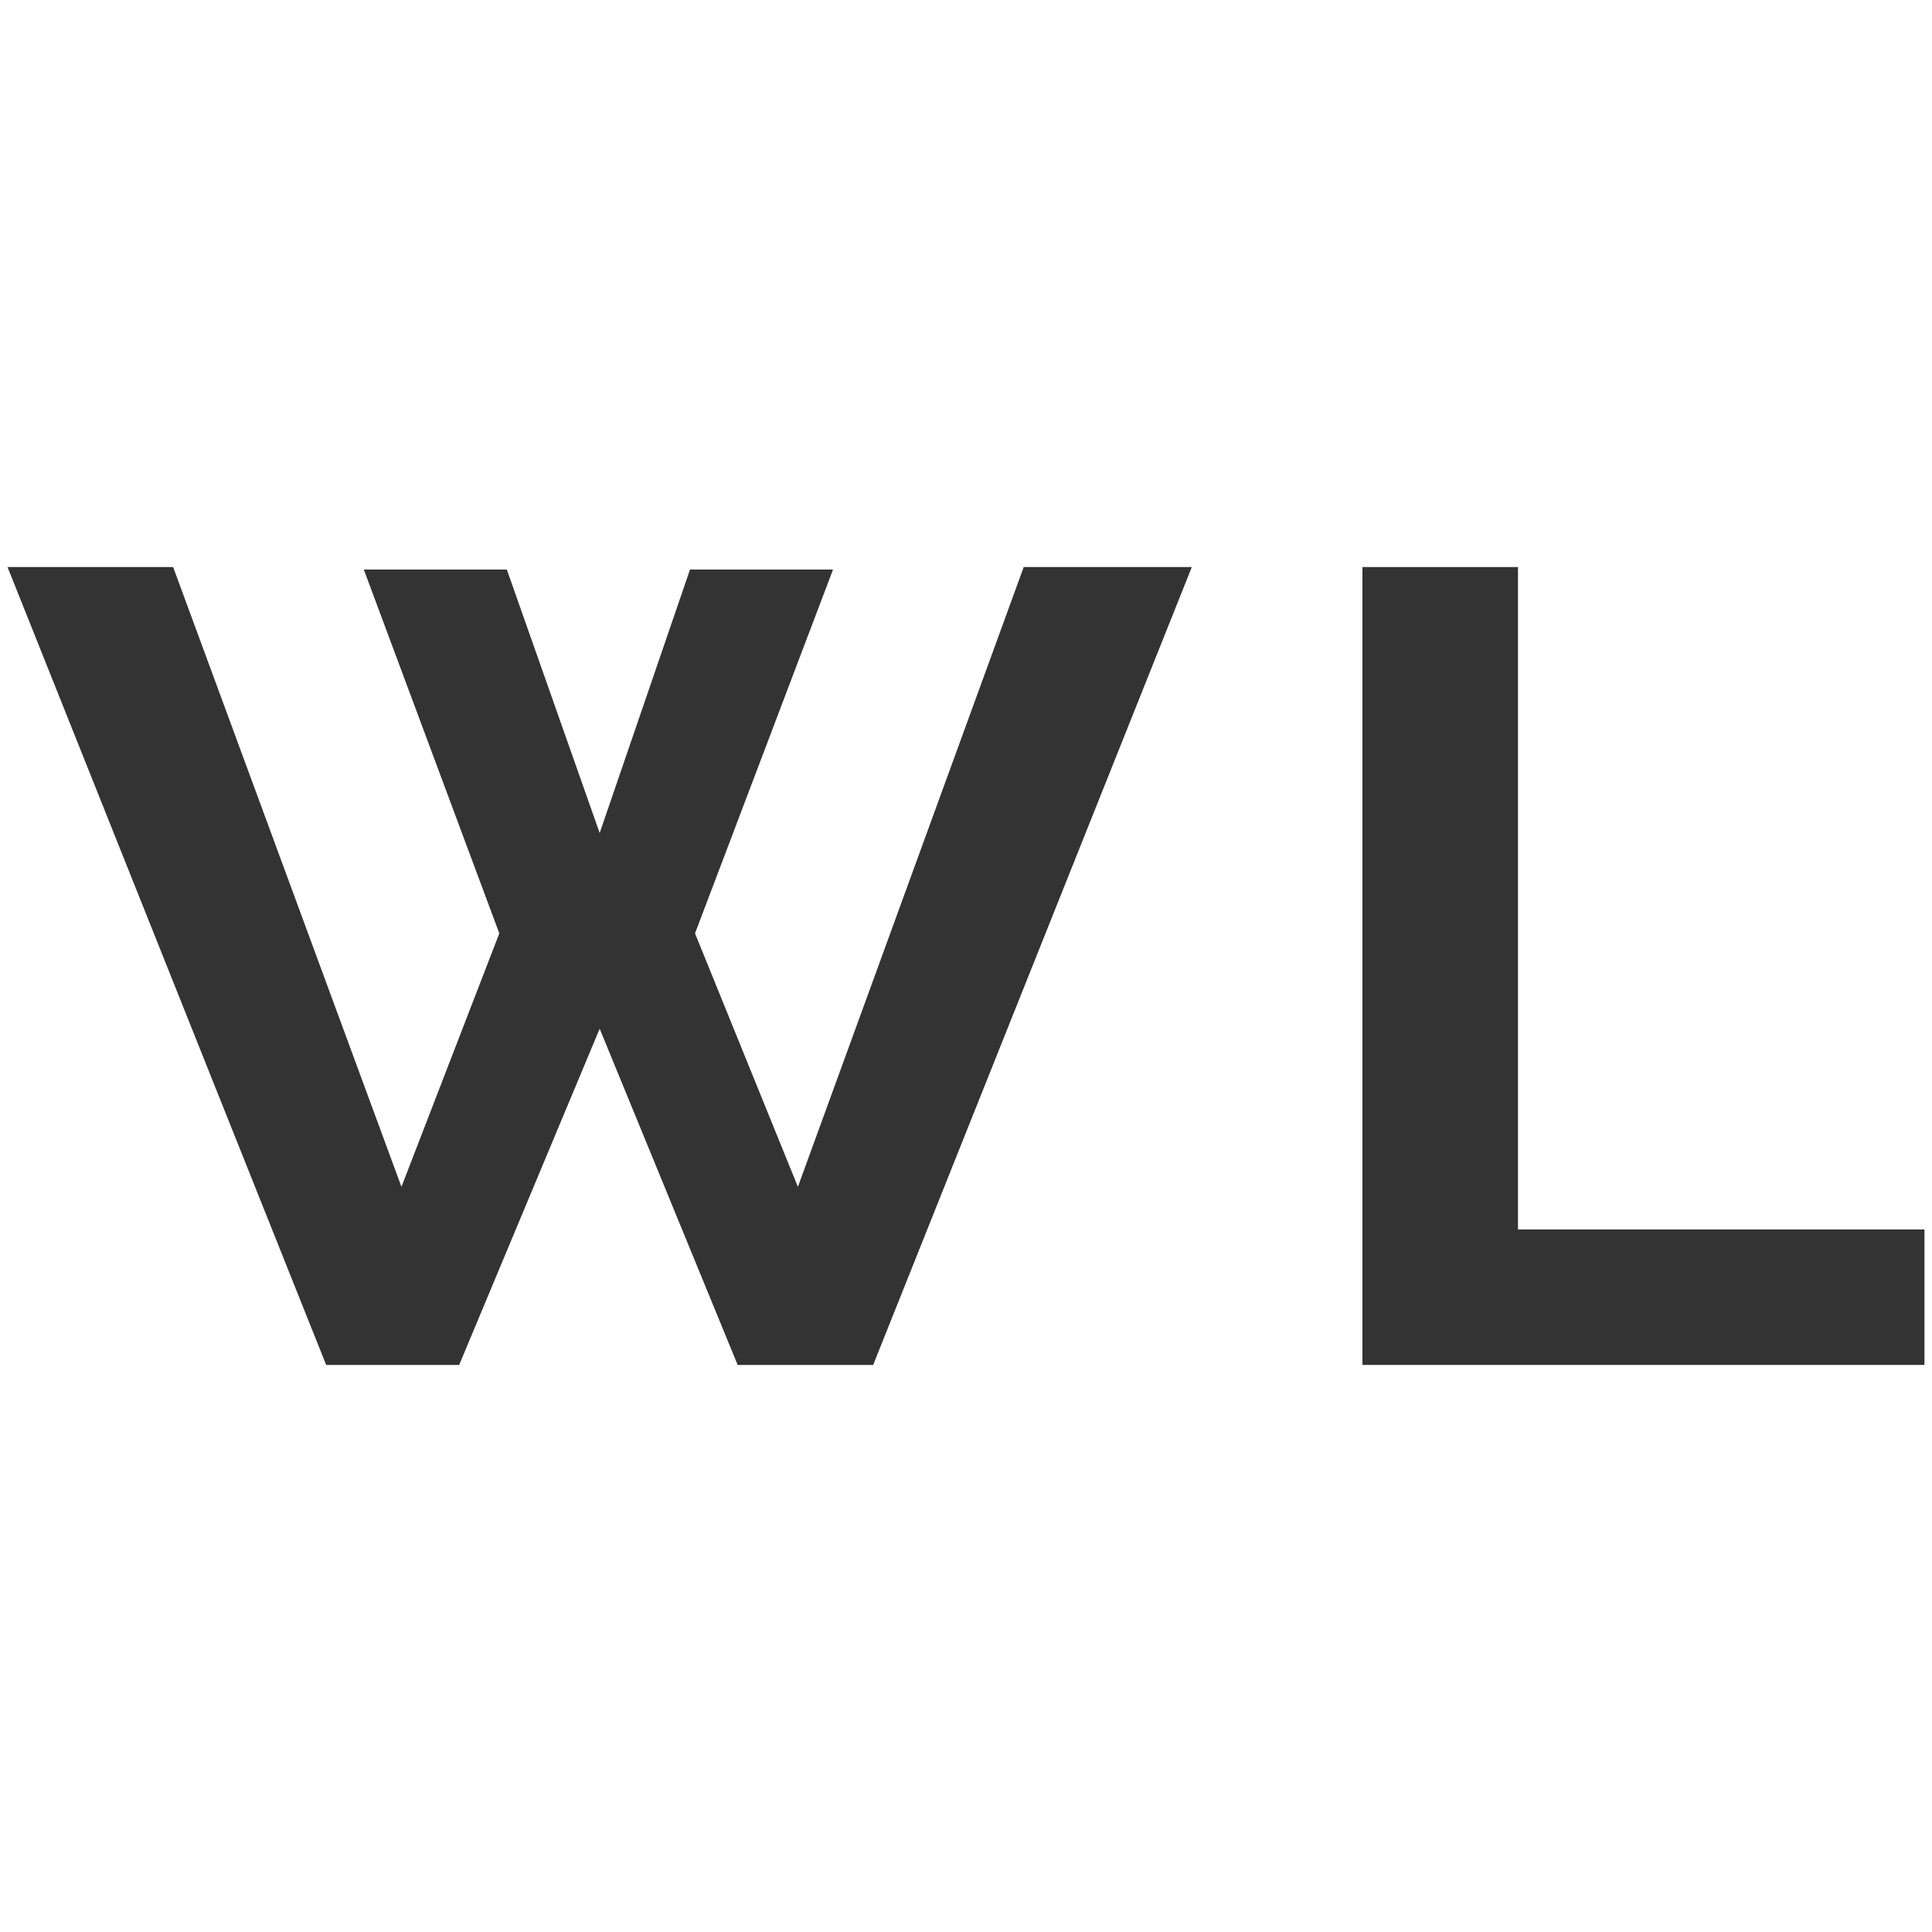
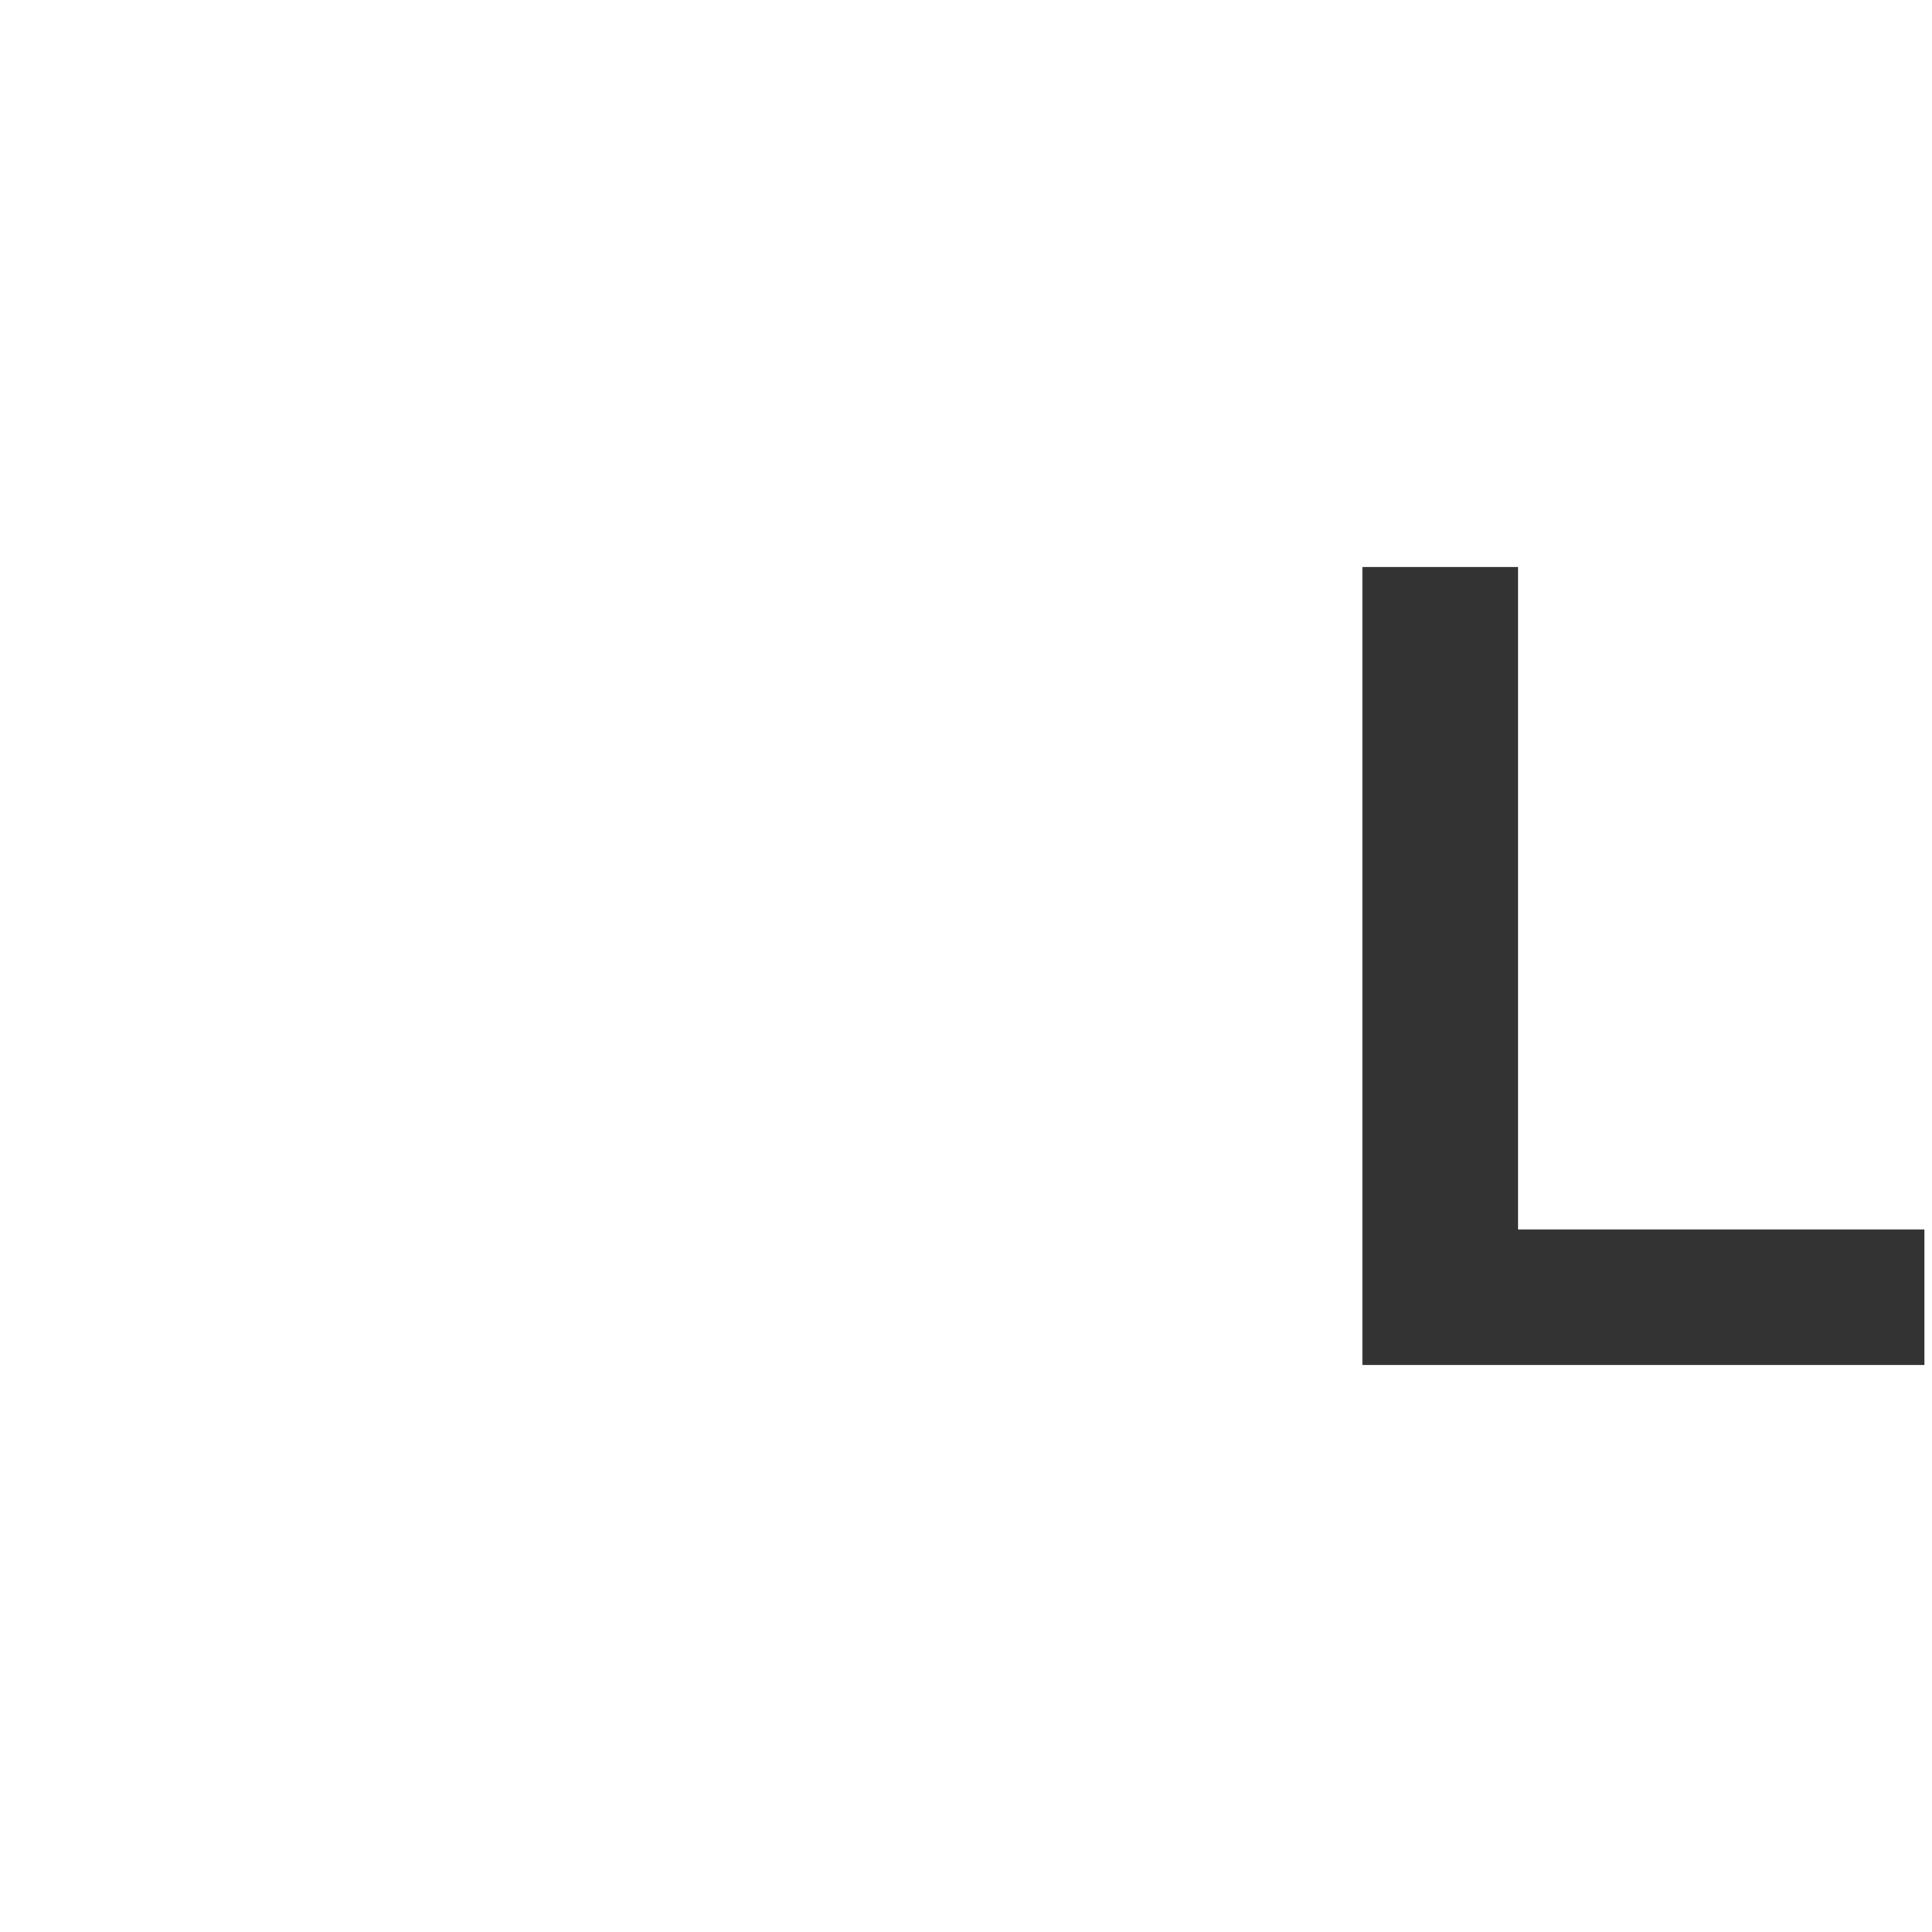
<svg xmlns="http://www.w3.org/2000/svg" version="1.1" x="0px" y="0px" viewBox="0 0 77 77" style="enable-background:new 0 0 77 77;" xml:space="preserve">
  <style type="text/css">
	.st0{display:none;}
	.st1{display:inline;}
	.st2{display:inline;fill:none;stroke:#000000;stroke-miterlimit:10;}
	.st3{display:inline;fill:none;stroke:#231F20;stroke-miterlimit:10;}
	.st4{fill:none;stroke:#000000;stroke-miterlimit:10;}
	.st5{clip-path:url(#SVGID_00000002369968743369160030000001126320568554691491_);}
	.st6{clip-path:url(#SVGID_00000071523410916078786890000009601527503206422938_);}
	.st7{fill:#231F20;}
	.st8{fill:#FFFFFF;}
	.st9{fill:none;stroke:#000000;stroke-width:0.5;stroke-miterlimit:10;}
	.st10{clip-path:url(#SVGID_00000024696859644452655060000000229466579107874749_);}
	.st11{clip-path:url(#SVGID_00000148642865112151362270000013050978365294118322_);fill:#333333;}
	.st12{clip-path:url(#SVGID_00000148642865112151362270000013050978365294118322_);}
	.st13{clip-path:url(#SVGID_00000121257443023992341390000015494501556426882958_);fill:#757574;}
	.st14{clip-path:url(#SVGID_00000121257443023992341390000015494501556426882958_);fill:#757575;}
	.st15{clip-path:url(#SVGID_00000016058580270892112550000012522531424619059333_);}
	.st16{clip-path:url(#SVGID_00000084498113855267713310000018350725100556547718_);fill:#333333;}
	.st17{clip-path:url(#SVGID_00000084498113855267713310000018350725100556547718_);}
	.st18{clip-path:url(#SVGID_00000031904669325283963160000015002858880106865826_);fill:#757574;}
	.st19{clip-path:url(#SVGID_00000031904669325283963160000015002858880106865826_);fill:#757575;}
	.st20{clip-path:url(#SVGID_00000011009450978621737640000003063425740682871937_);fill:#333333;}
	.st21{clip-path:url(#SVGID_00000011009450978621737640000003063425740682871937_);}
	.st22{clip-path:url(#SVGID_00000010993390805967727060000016526345326204901557_);fill:#757574;}
	.st23{clip-path:url(#SVGID_00000010993390805967727060000016526345326204901557_);fill:#757575;}
	.st24{fill:#333333;}
	.st25{fill:#757575;}
	.st26{clip-path:url(#SVGID_00000108273219113128940410000003754031534606121653_);fill:#333333;}
	.st27{clip-path:url(#SVGID_00000108273219113128940410000003754031534606121653_);}
	.st28{clip-path:url(#SVGID_00000133513106155599939640000002505259574529354901_);fill:#757574;}
	.st29{clip-path:url(#SVGID_00000133513106155599939640000002505259574529354901_);fill:#757575;}
	.st30{clip-path:url(#SVGID_00000113349081354635671960000009283851851349619380_);fill:#333333;}
	.st31{clip-path:url(#SVGID_00000113349081354635671960000009283851851349619380_);}
	.st32{clip-path:url(#SVGID_00000172419785684713711940000001383128375131507117_);fill:#767575;}
</style>
  <g id="Guías" class="st0">
</g>
  <g id="Imágenes">
</g>
  <g id="Texto">
</g>
  <g id="Header">
    <g>
-       <polygon class="st24" points="40.8,22.6 31.8,47.3 27.7,37.2 33.2,22.7 27.5,22.7 23.9,33.2 20.2,22.7 14.5,22.7 19.9,37.2     16,47.3 6.9,22.6 0.3,22.6 13,54.4 18.3,54.4 23.9,41 29.4,54.4 34.8,54.4 47.5,22.6   " />
      <polygon class="st24" points="54.3,22.6 54.3,54.4 76.7,54.4 76.7,49 60.5,49 60.5,22.6   " />
    </g>
  </g>
</svg>